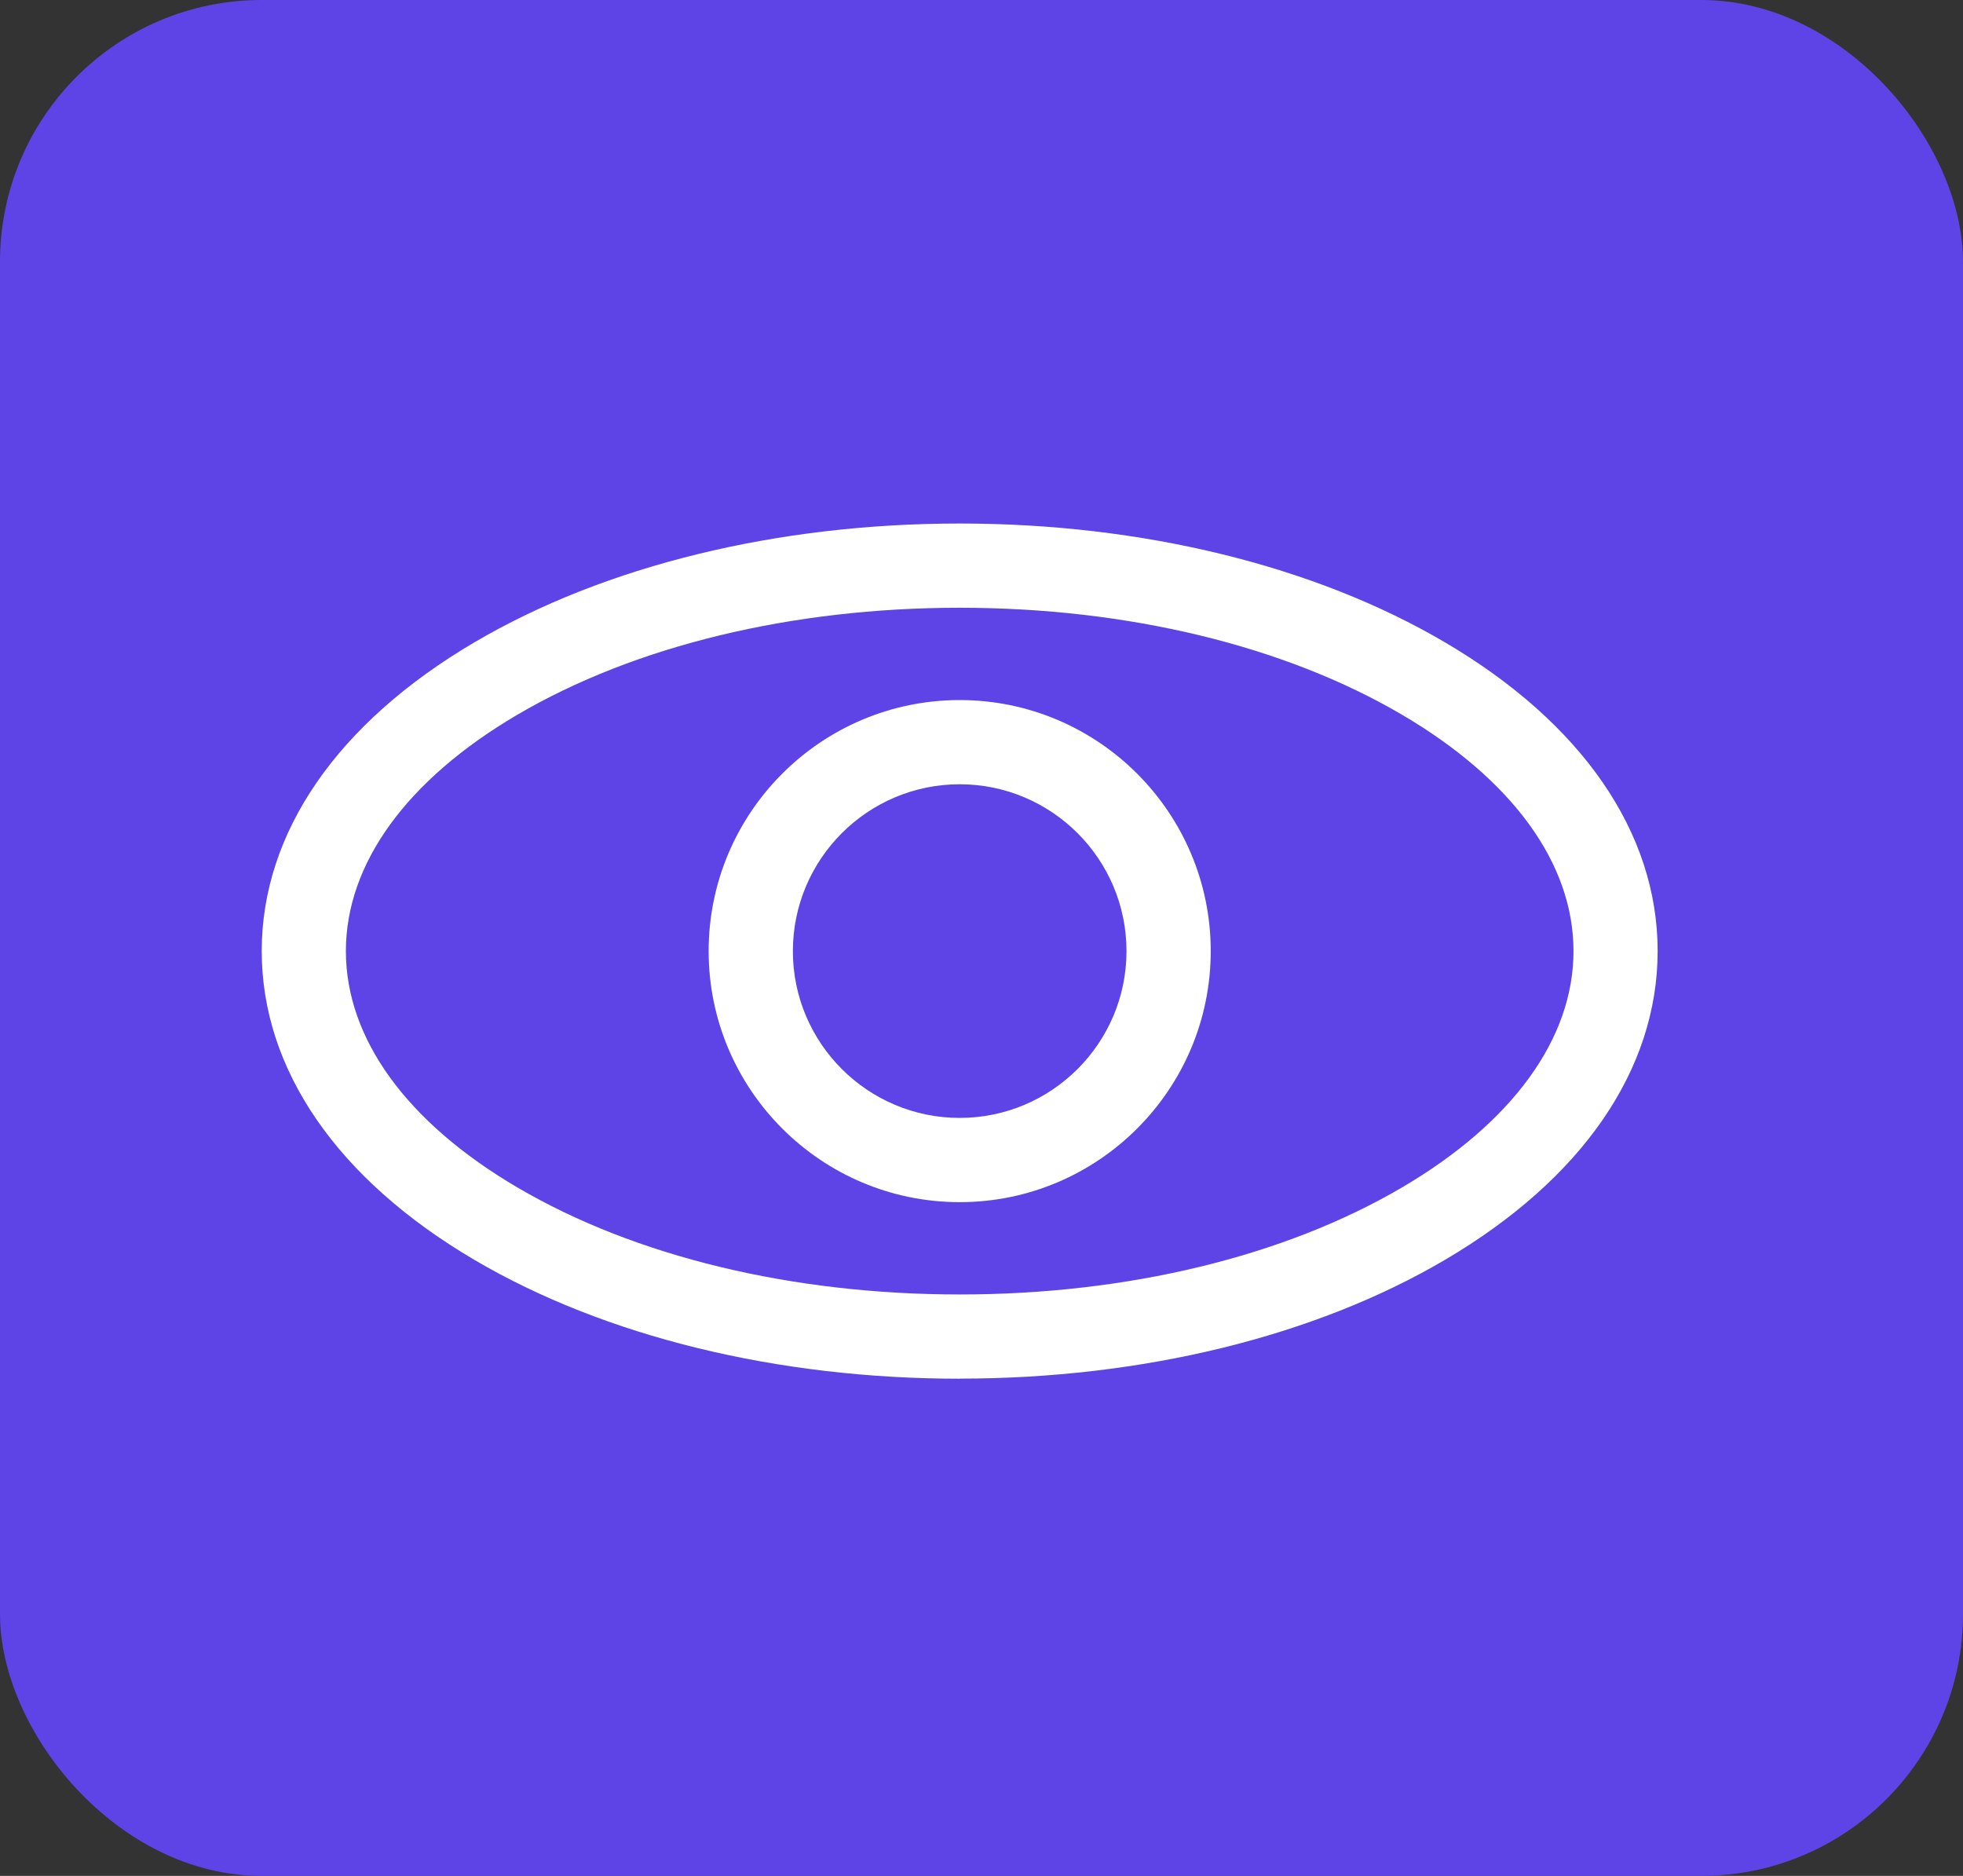
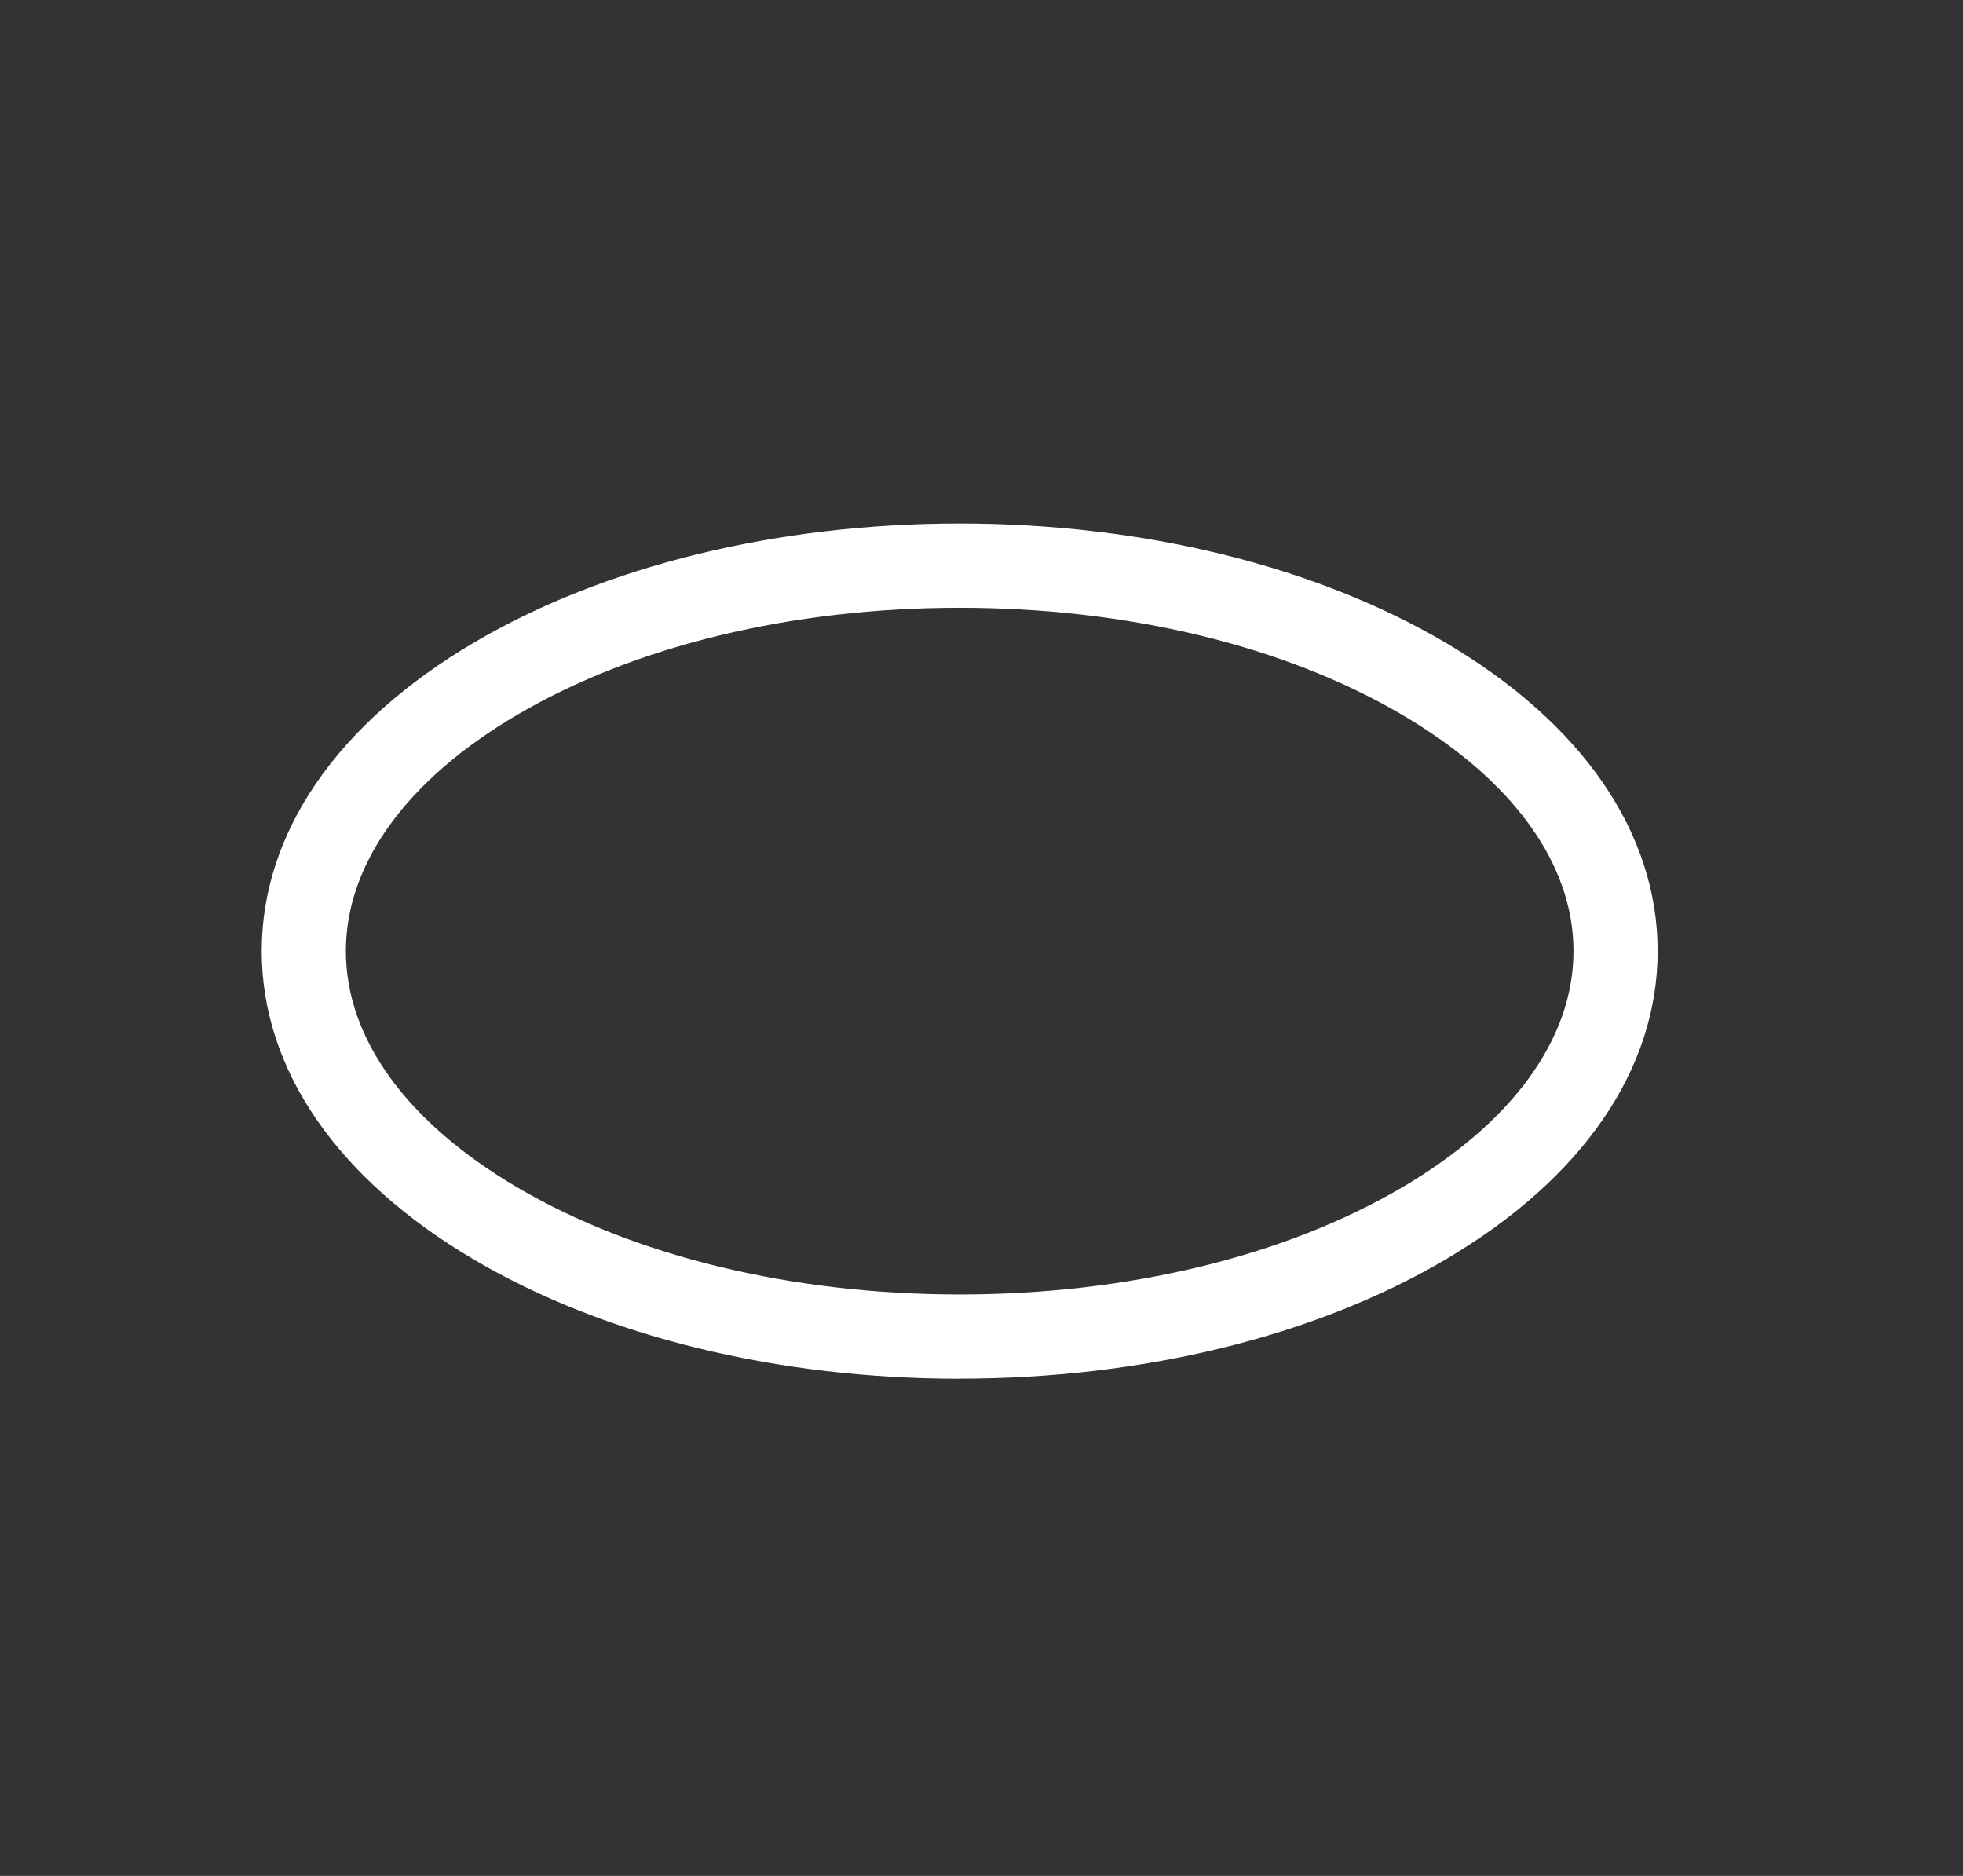
<svg xmlns="http://www.w3.org/2000/svg" width="45" height="43" viewBox="0 0 45 43" fill="none">
  <rect x="0" y="0" width="45" height="43" fill="#333333" stroke="none" />
-   <rect width="45" height="43" rx="6" fill="#5E43E6" />
  <path d="M22 31.603C17.815 31.603 13.865 30.636 10.88 28.882C7.733 27.032 6 24.517 6 21.801C6 19.085 7.733 16.571 10.88 14.721C13.866 12.967 17.815 12 22 12C26.185 12 30.135 12.967 33.12 14.721C36.267 16.57 38 19.084 38 21.801C38 24.519 36.267 27.032 33.12 28.881C30.134 30.636 26.185 31.601 22 31.601V31.603ZM22 13.931C18.154 13.931 14.551 14.802 11.857 16.385C9.325 17.873 7.929 19.797 7.929 21.801C7.929 23.806 9.324 25.728 11.857 27.217C14.551 28.8 18.152 29.672 22 29.672C25.848 29.672 29.449 28.8 32.143 27.217C34.675 25.729 36.071 23.806 36.071 21.801C36.071 19.797 34.676 17.873 32.143 16.385C29.449 14.802 25.848 13.931 22 13.931Z" fill="white" />
-   <path d="M22 27.556C18.826 27.556 16.245 24.975 16.245 21.802C16.245 18.628 18.826 16.047 22 16.047C25.174 16.047 27.755 18.628 27.755 21.802C27.755 24.975 25.174 27.556 22 27.556ZM22 17.977C19.891 17.977 18.176 19.693 18.176 21.802C18.176 23.91 19.891 25.625 22 25.625C24.109 25.625 25.824 23.91 25.824 21.802C25.824 19.693 24.109 17.977 22 17.977Z" fill="white" />
</svg>